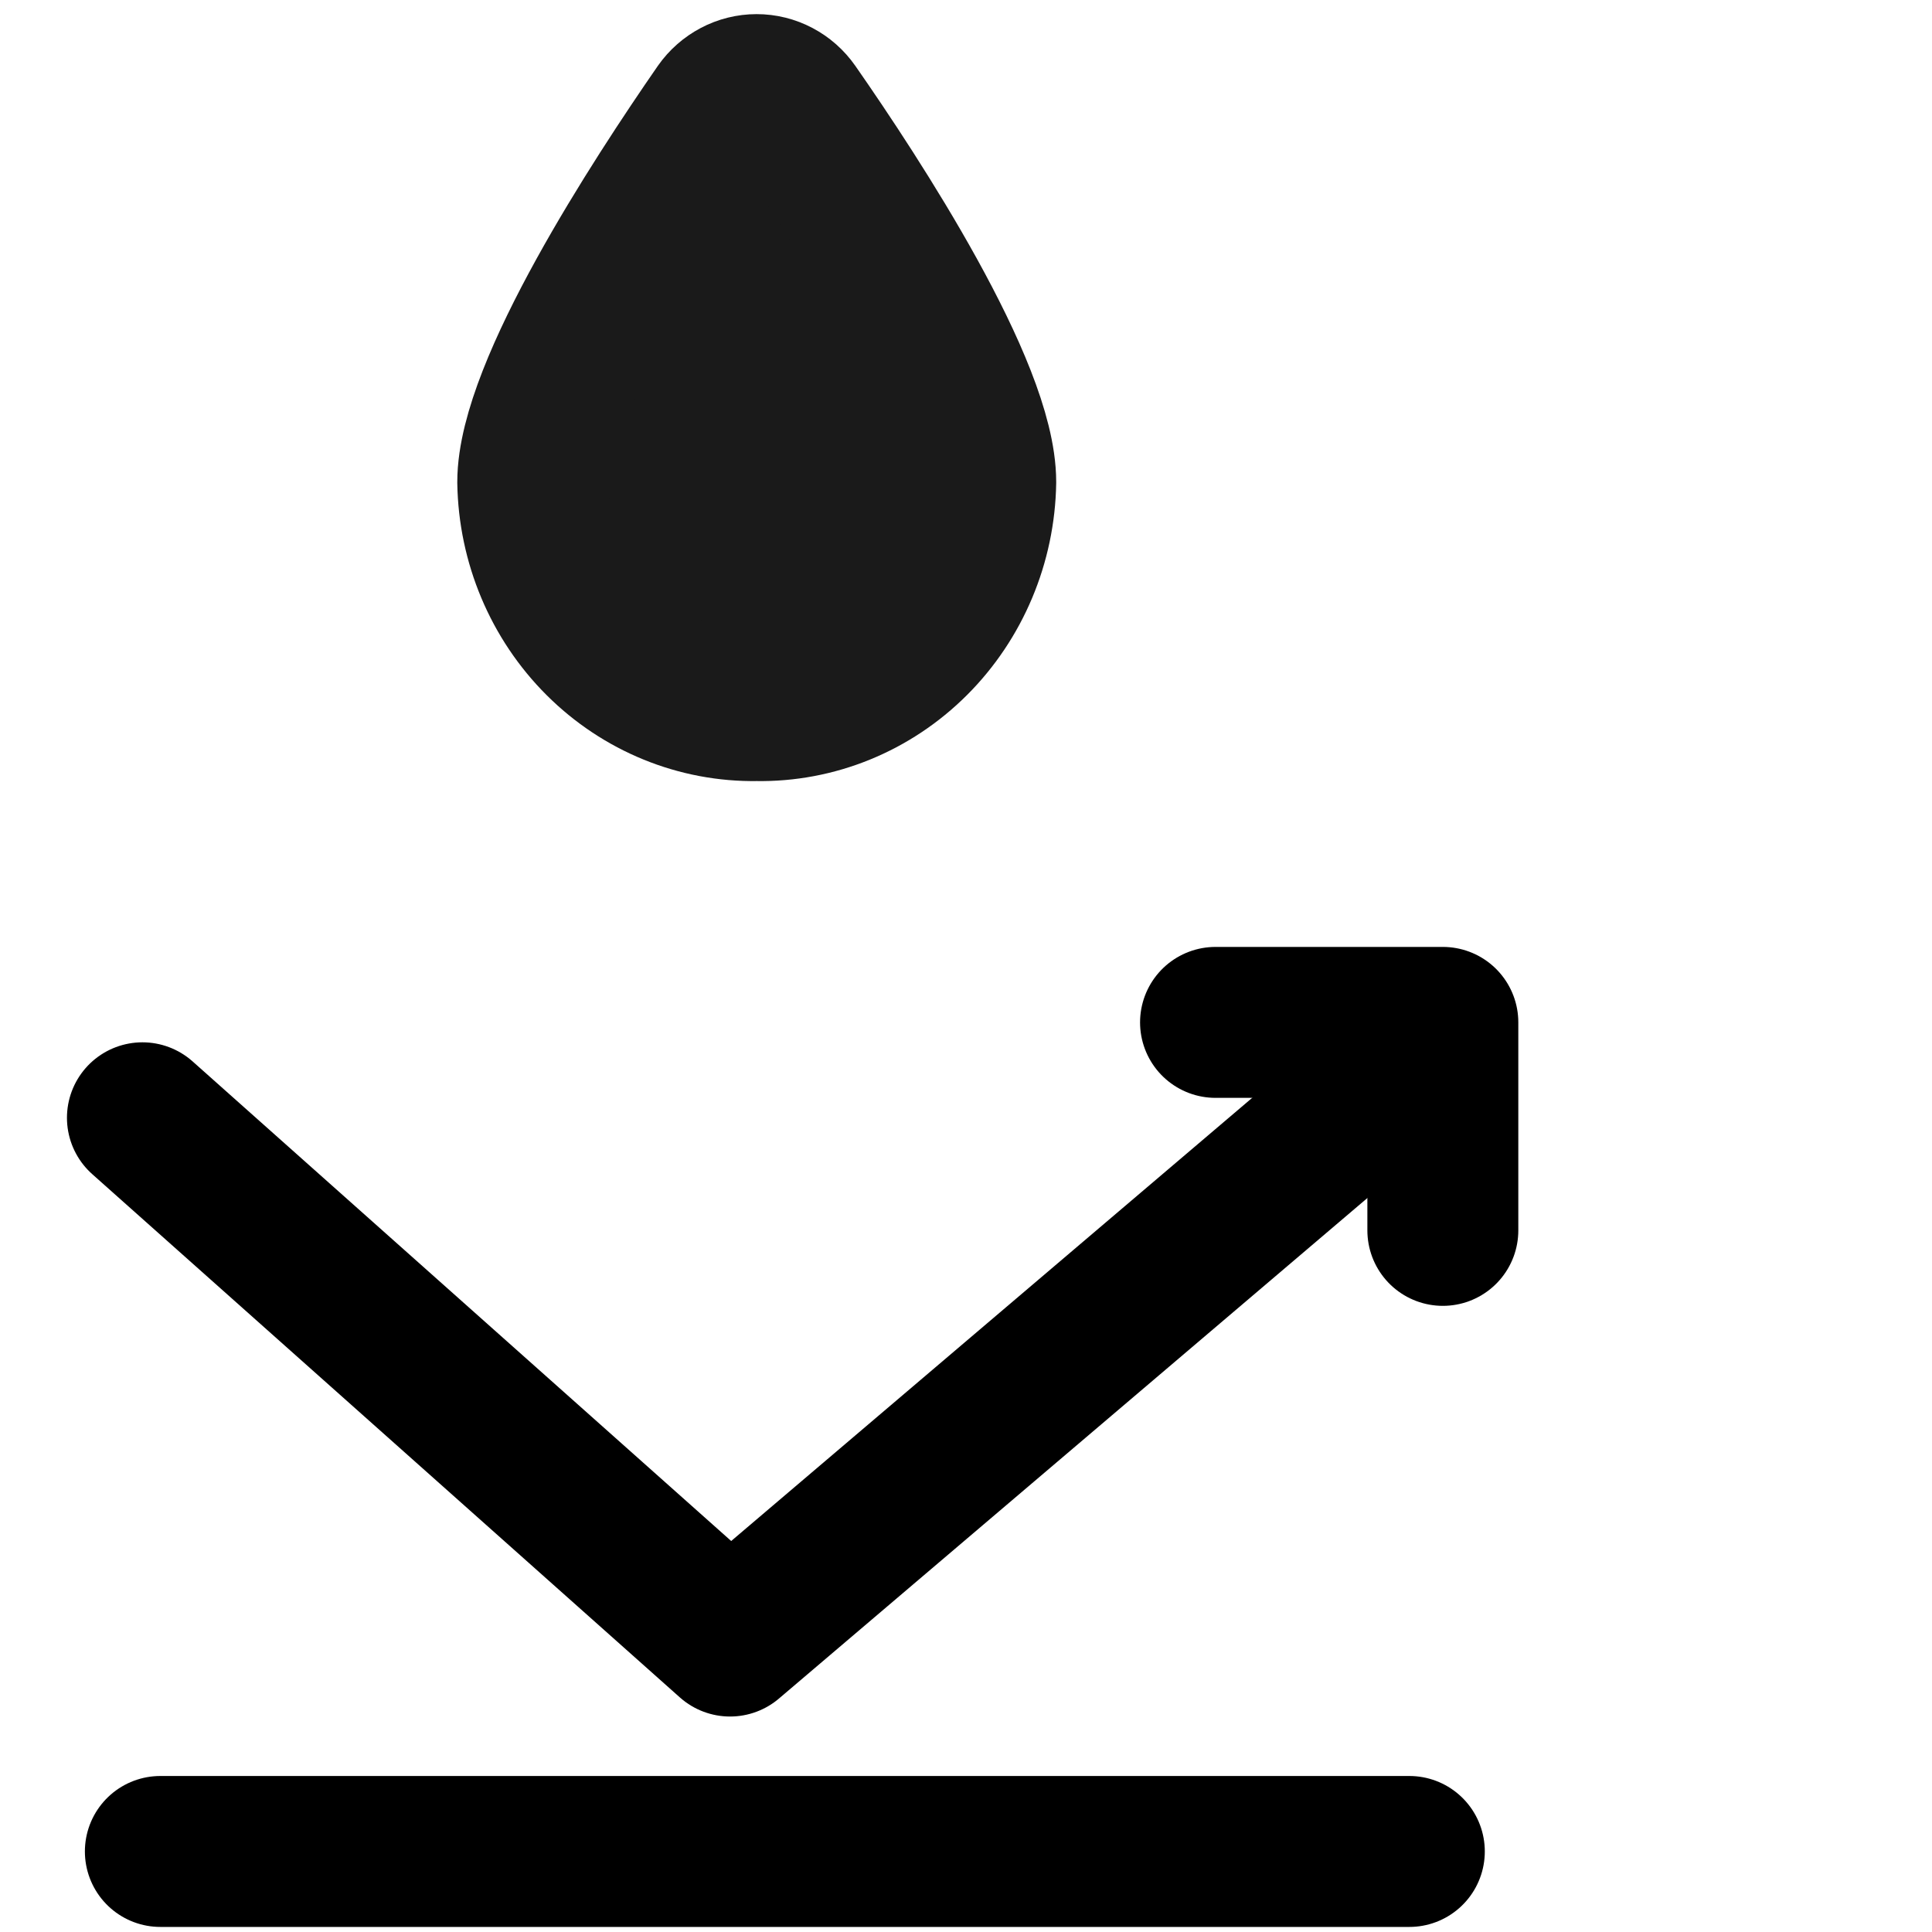
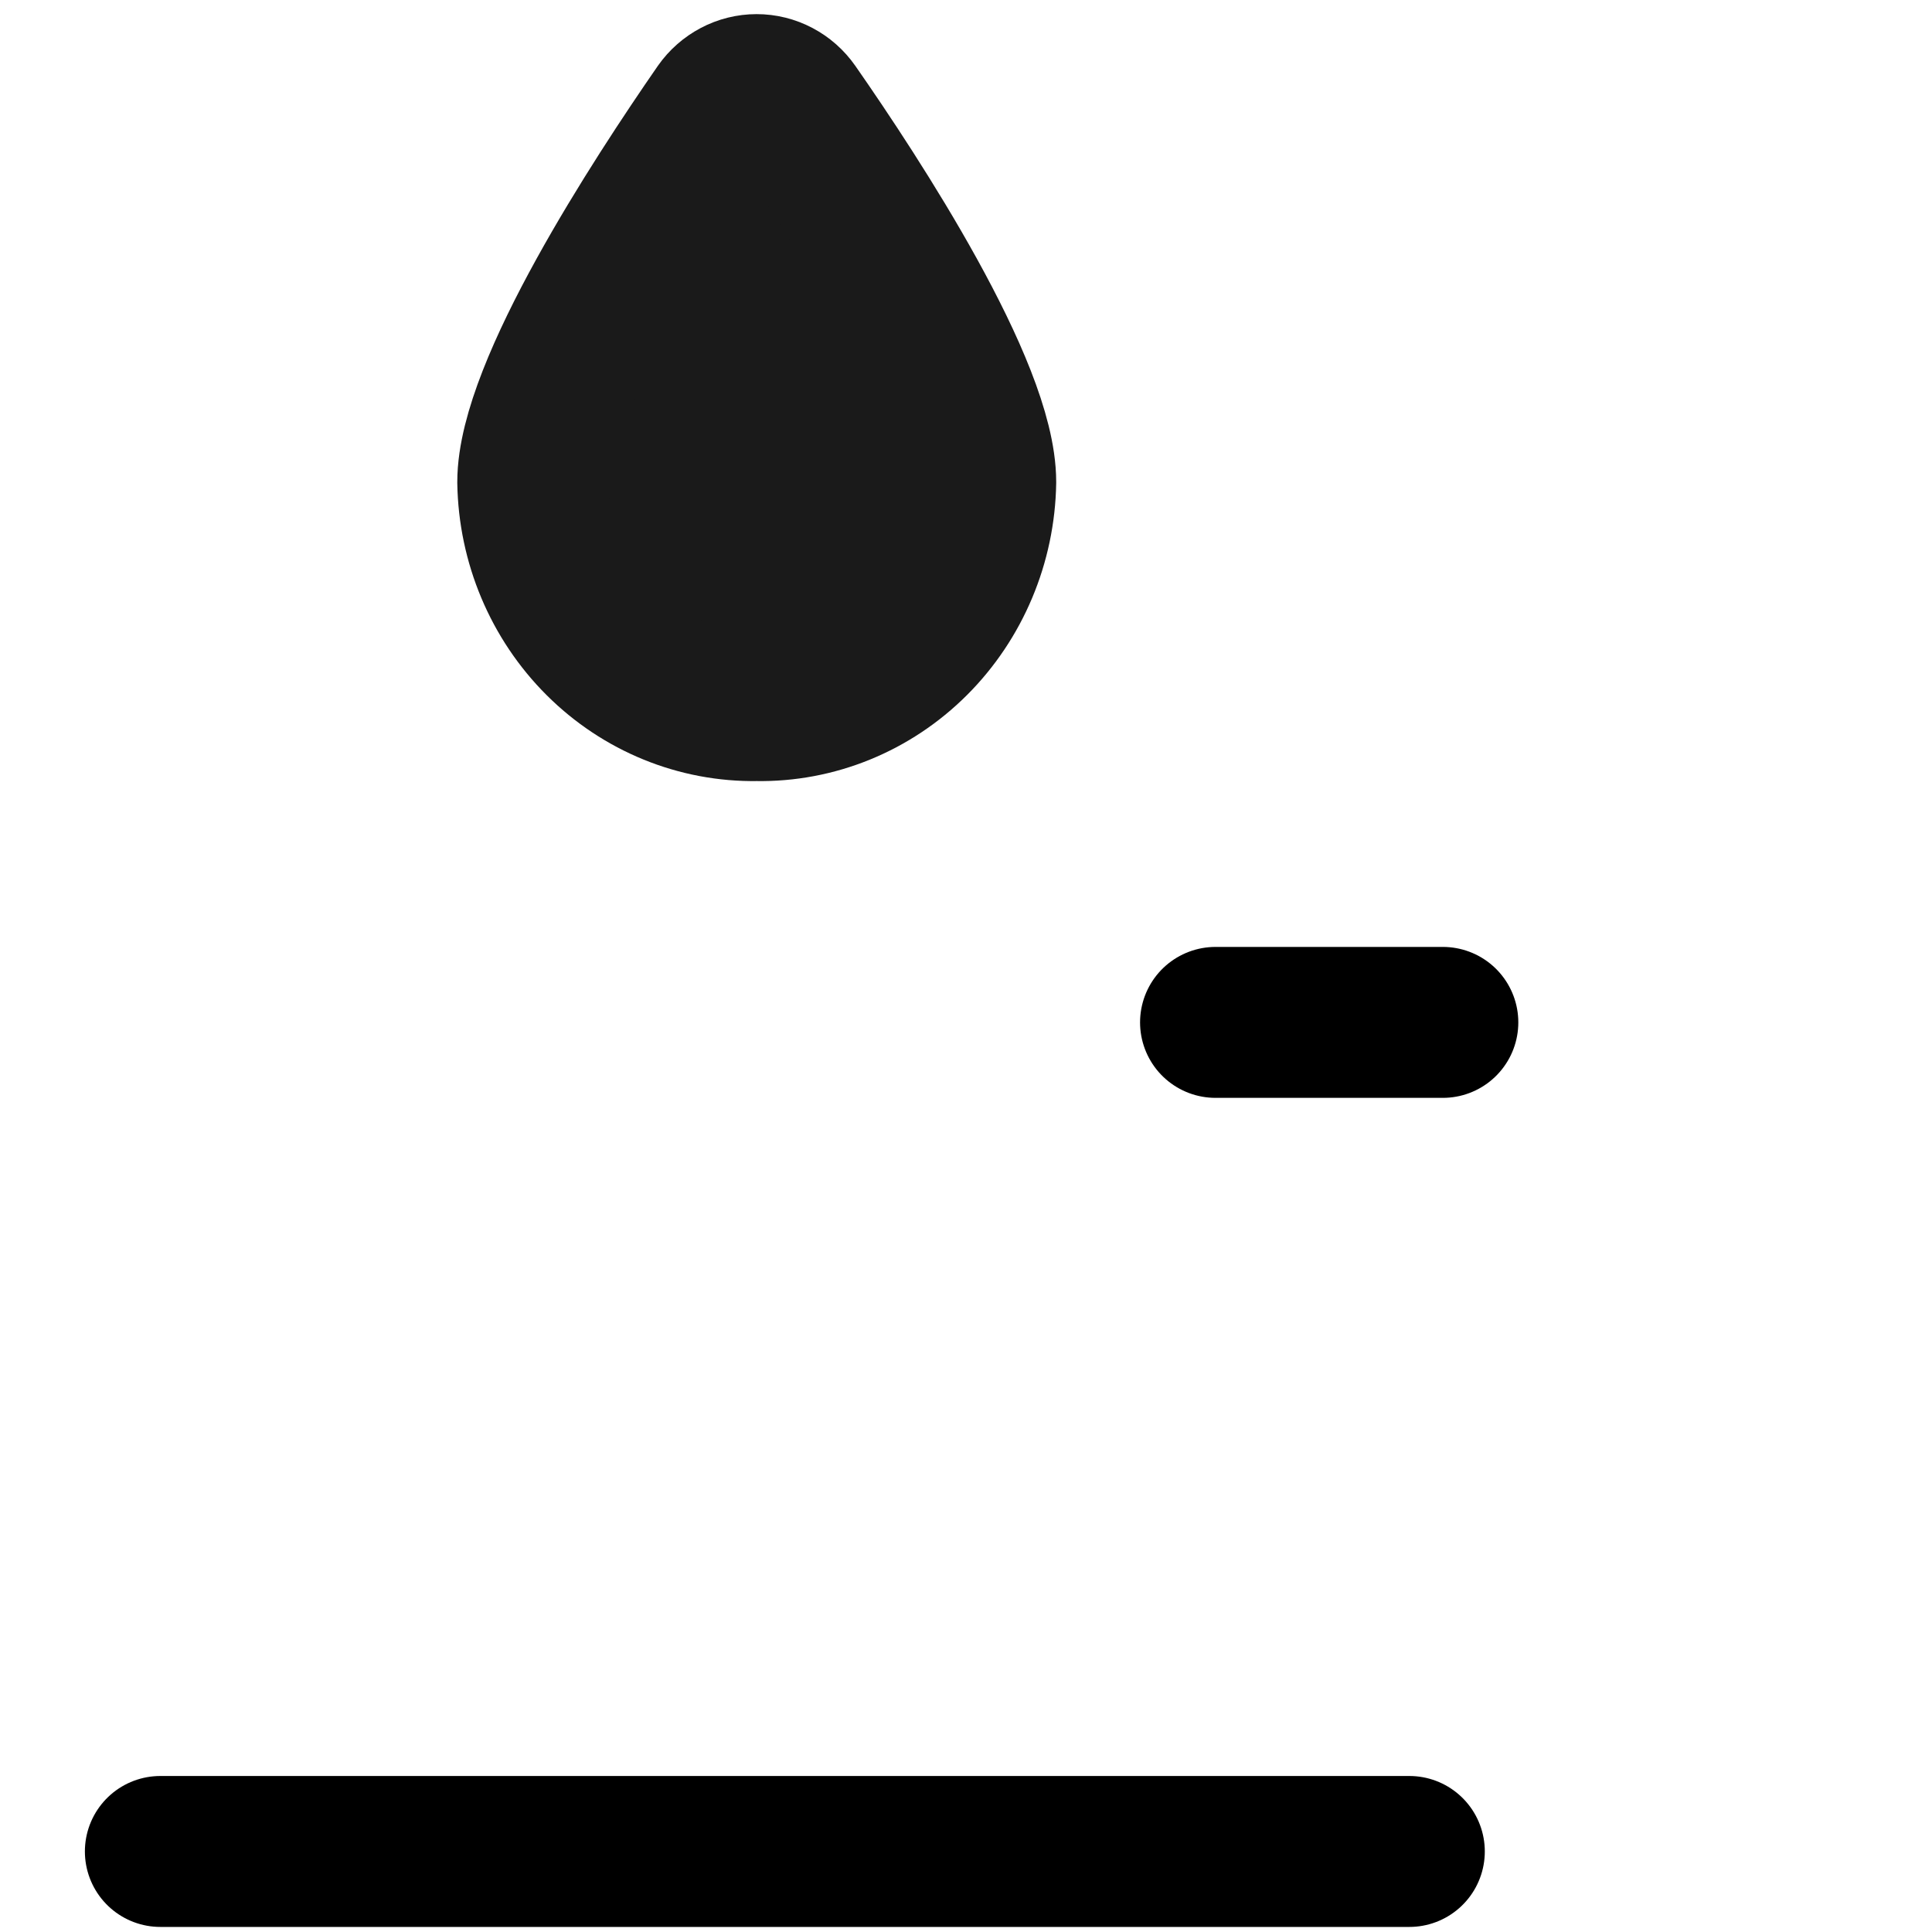
<svg xmlns="http://www.w3.org/2000/svg" width="32" height="32" viewBox="0 0 32 32" fill="none">
  <path d="M8.824 7.985C8.84 8.983 9.24 9.934 9.936 10.628C10.631 11.322 11.566 11.703 12.534 11.687C13.502 11.704 14.437 11.323 15.133 10.628C15.828 9.934 16.228 8.983 16.244 7.985C16.244 6.466 14.196 3.318 13.141 1.805C13.071 1.705 12.98 1.625 12.874 1.569C12.768 1.513 12.651 1.484 12.532 1.484C12.413 1.484 12.296 1.513 12.19 1.569C12.084 1.625 11.992 1.705 11.922 1.805C10.871 3.322 8.824 6.466 8.824 7.985Z" fill="#1A1A1A" stroke="#1A1A1A" stroke-width="2.5" stroke-linecap="round" stroke-linejoin="round" />
-   <path d="M22.948 17.947L12.092 27.181L2.359 18.514" stroke="black" stroke-width="2.5" stroke-linecap="round" stroke-linejoin="round" />
-   <path d="M20.133 16.934H23.898V20.379" stroke="black" stroke-width="2.5" stroke-linecap="round" stroke-linejoin="round" />
+   <path d="M20.133 16.934H23.898" stroke="black" stroke-width="2.5" stroke-linecap="round" stroke-linejoin="round" />
  <path d="M2.656 30.666H23.343" stroke="black" stroke-width="2.5" stroke-linecap="round" stroke-linejoin="round" />
</svg>